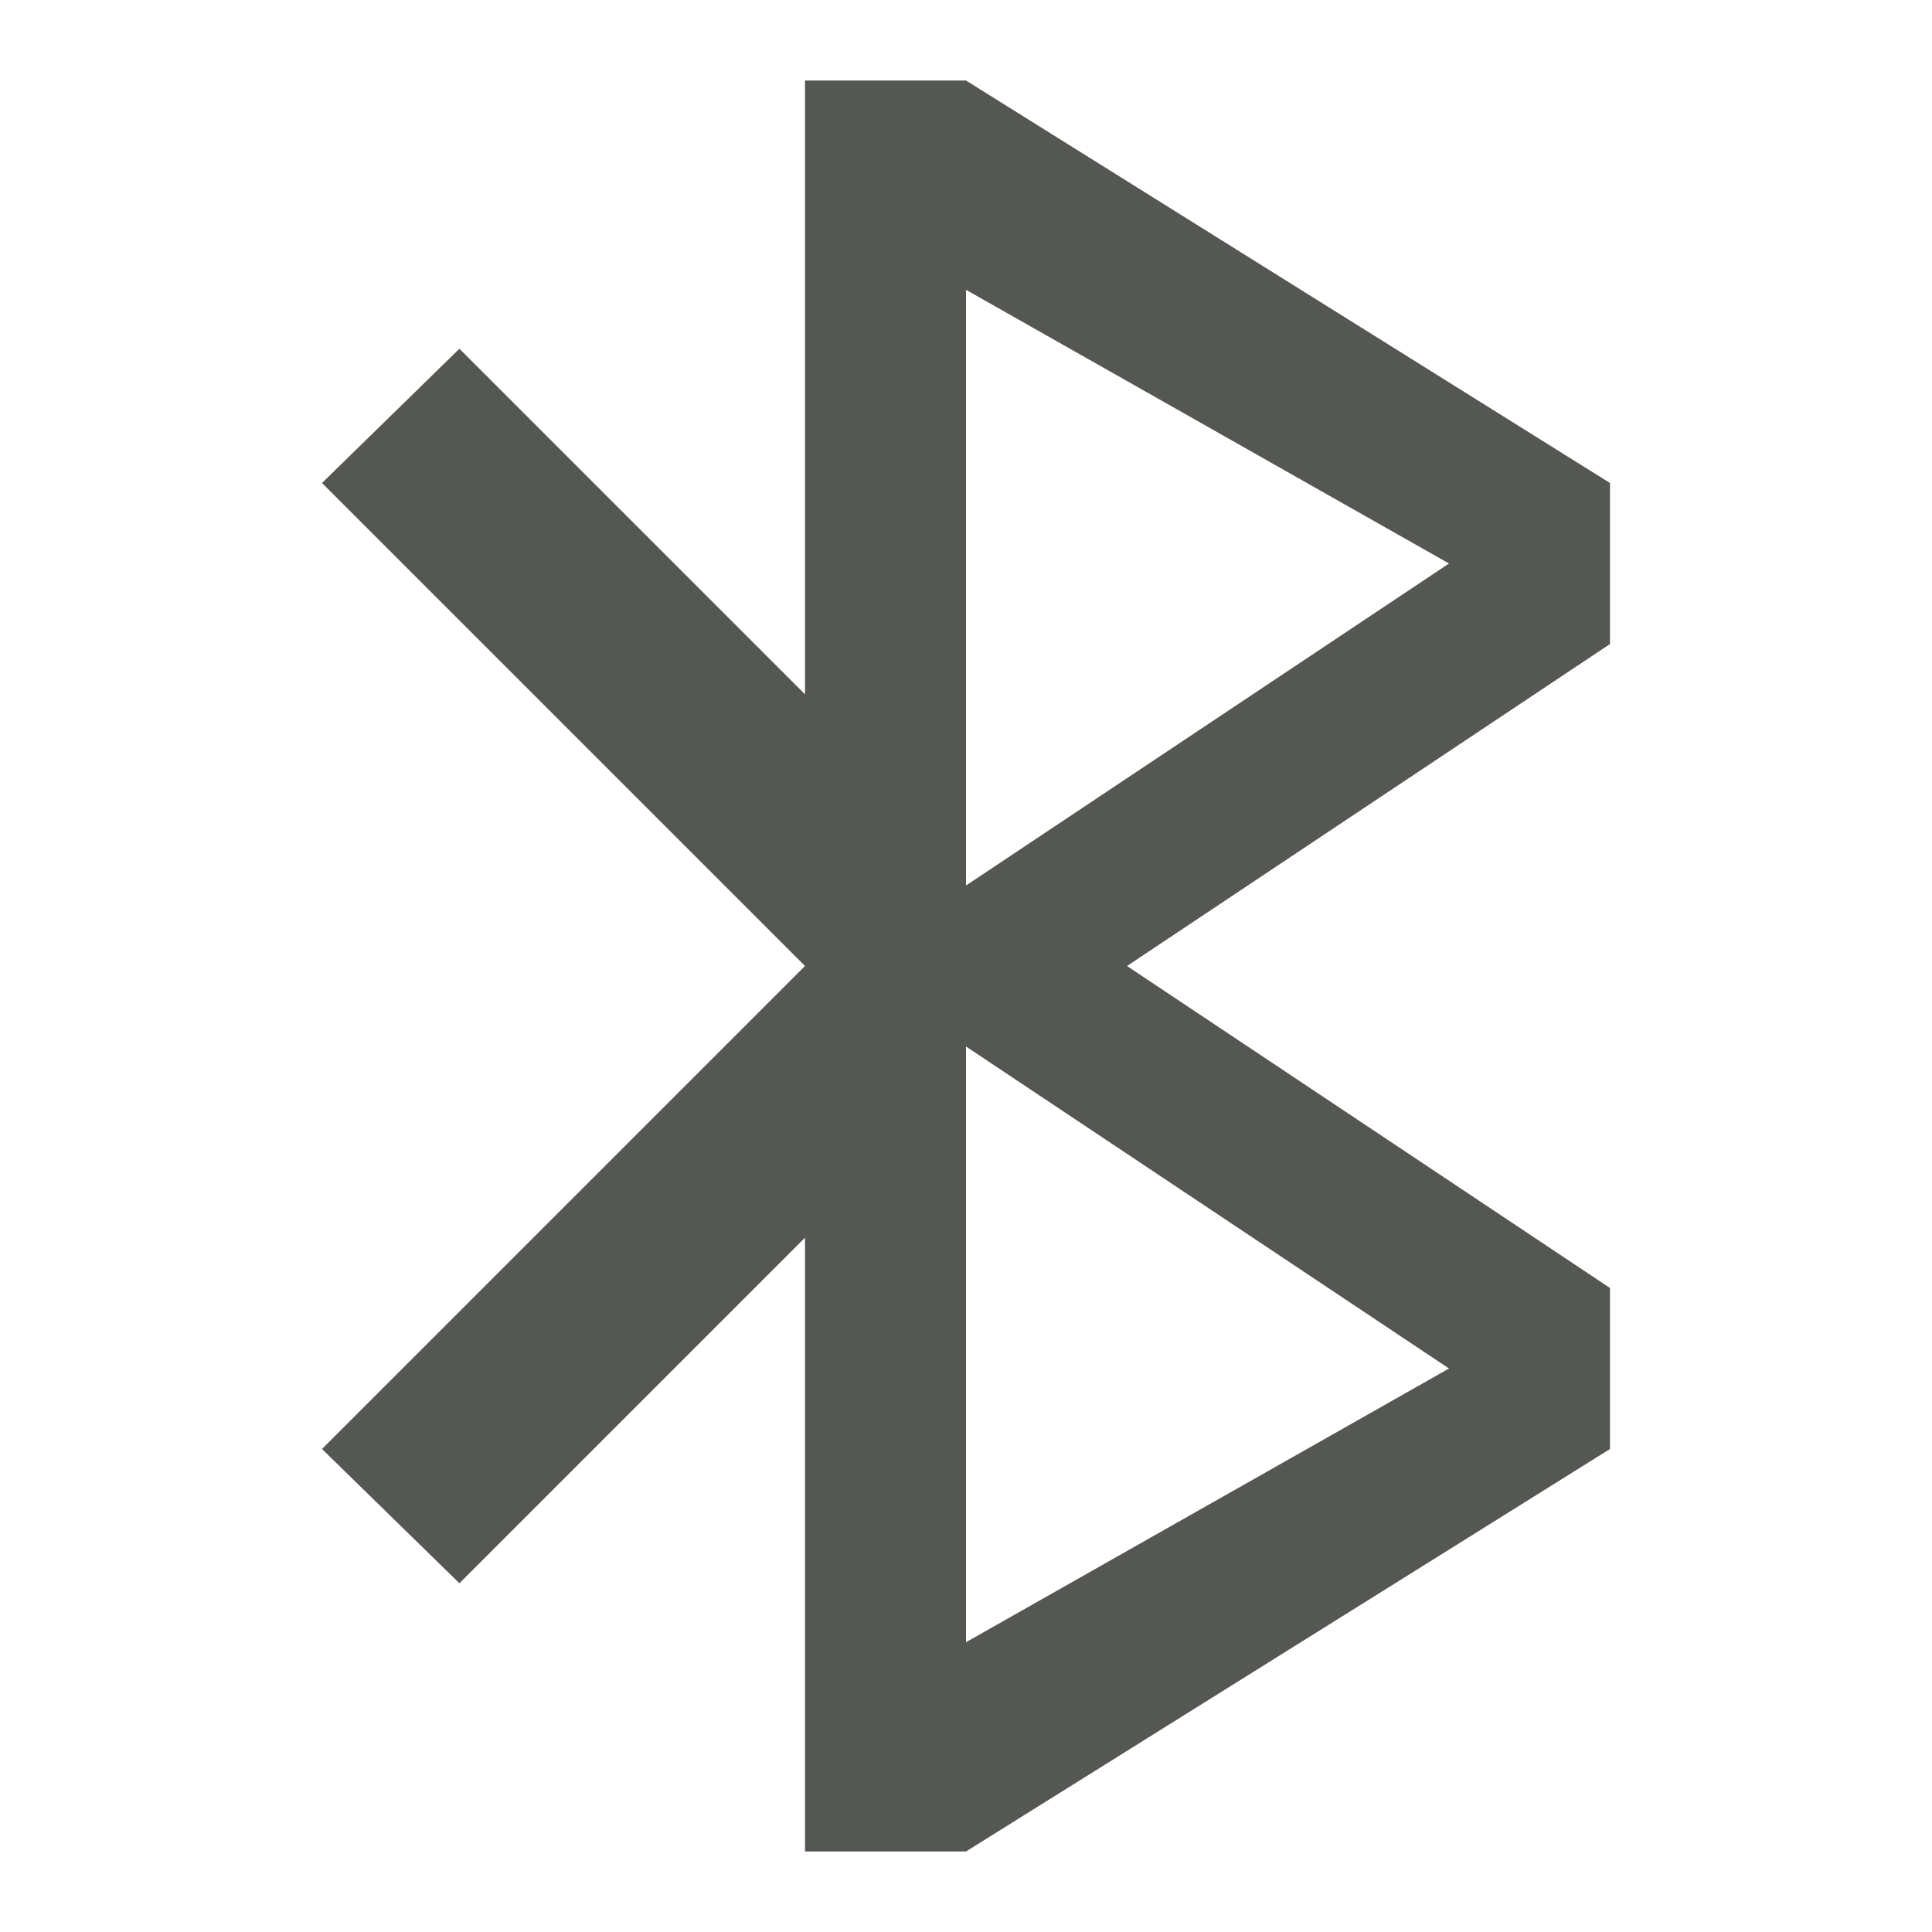
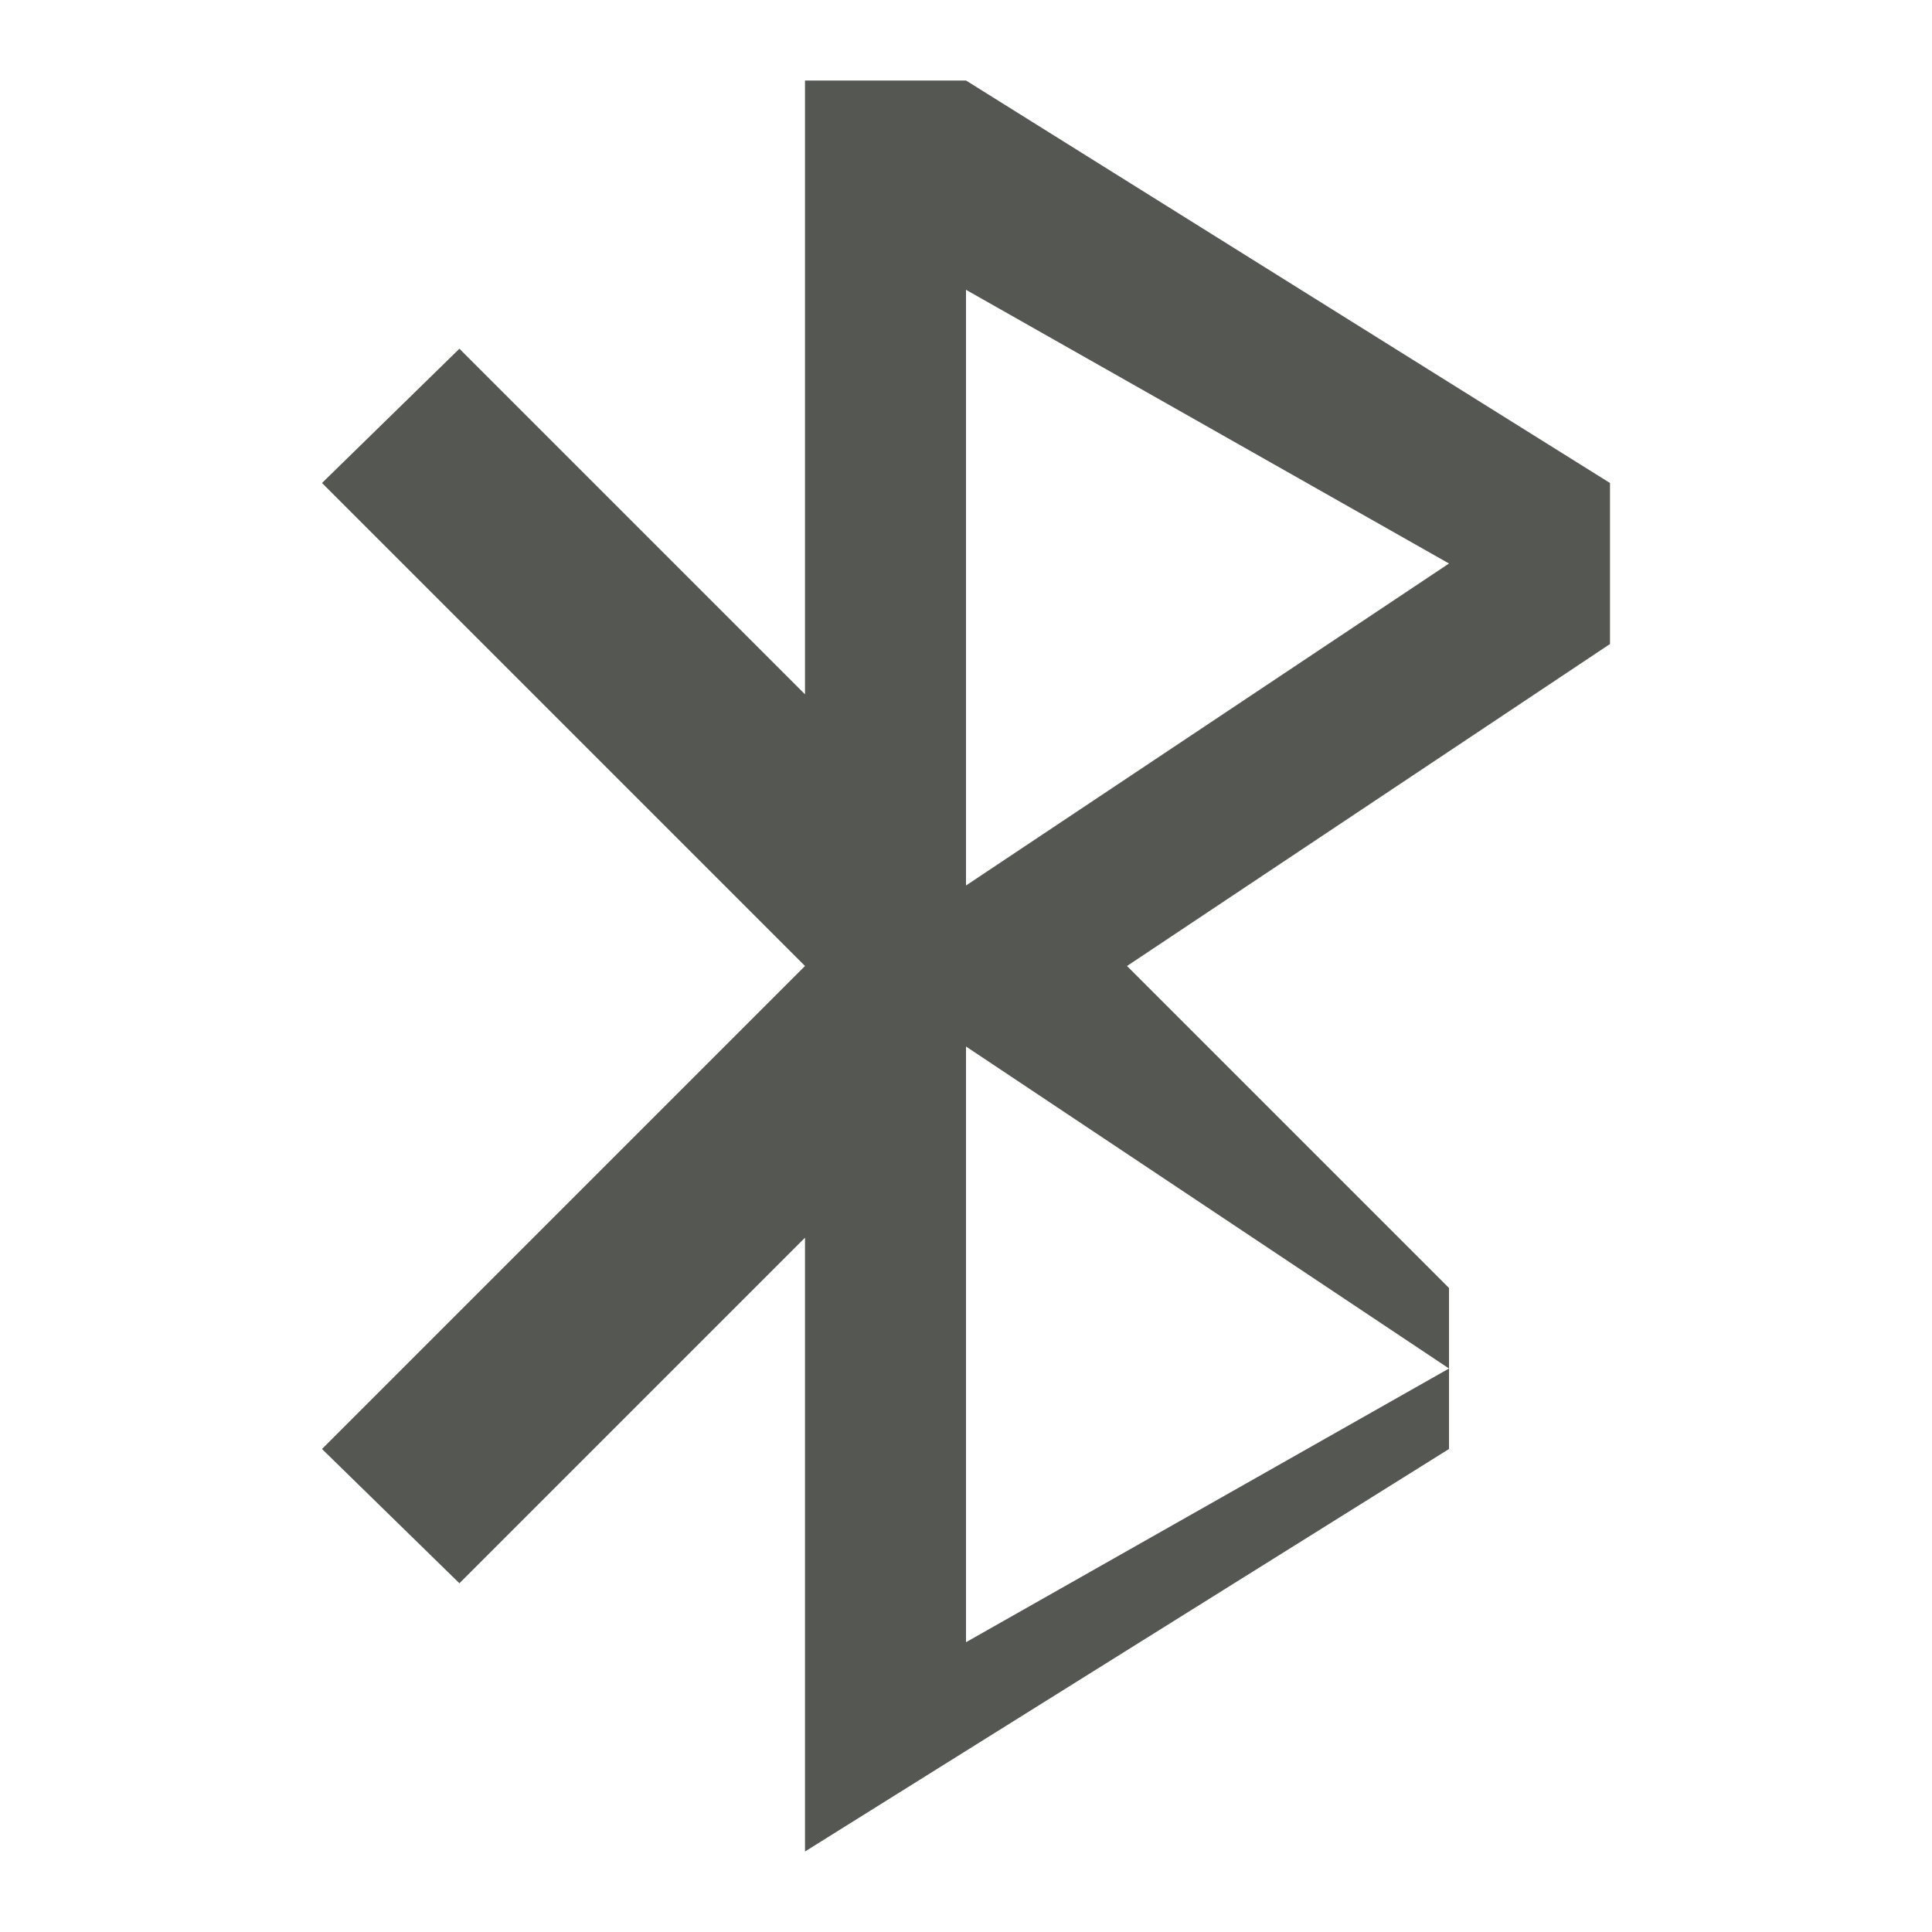
<svg xmlns="http://www.w3.org/2000/svg" viewBox="0 0 24 24">
-   <path style="fill:#555753" d="M 10,1 V 8.625 L 5.707,4.332 4,6 10,12 4,18 5.707,19.668 10,15.375 V 23 h 2 l 8,-5 V 16 L 14,12 20,8 V 6 L 12,1 Z m 2,2.6 6,3.4 -6,4 z m 0,9.4 6,4 -6,3.4 z" />
+   <path style="fill:#555753" d="M 10,1 V 8.625 L 5.707,4.332 4,6 10,12 4,18 5.707,19.668 10,15.375 V 23 l 8,-5 V 16 L 14,12 20,8 V 6 L 12,1 Z m 2,2.6 6,3.4 -6,4 z m 0,9.4 6,4 -6,3.4 z" />
</svg>